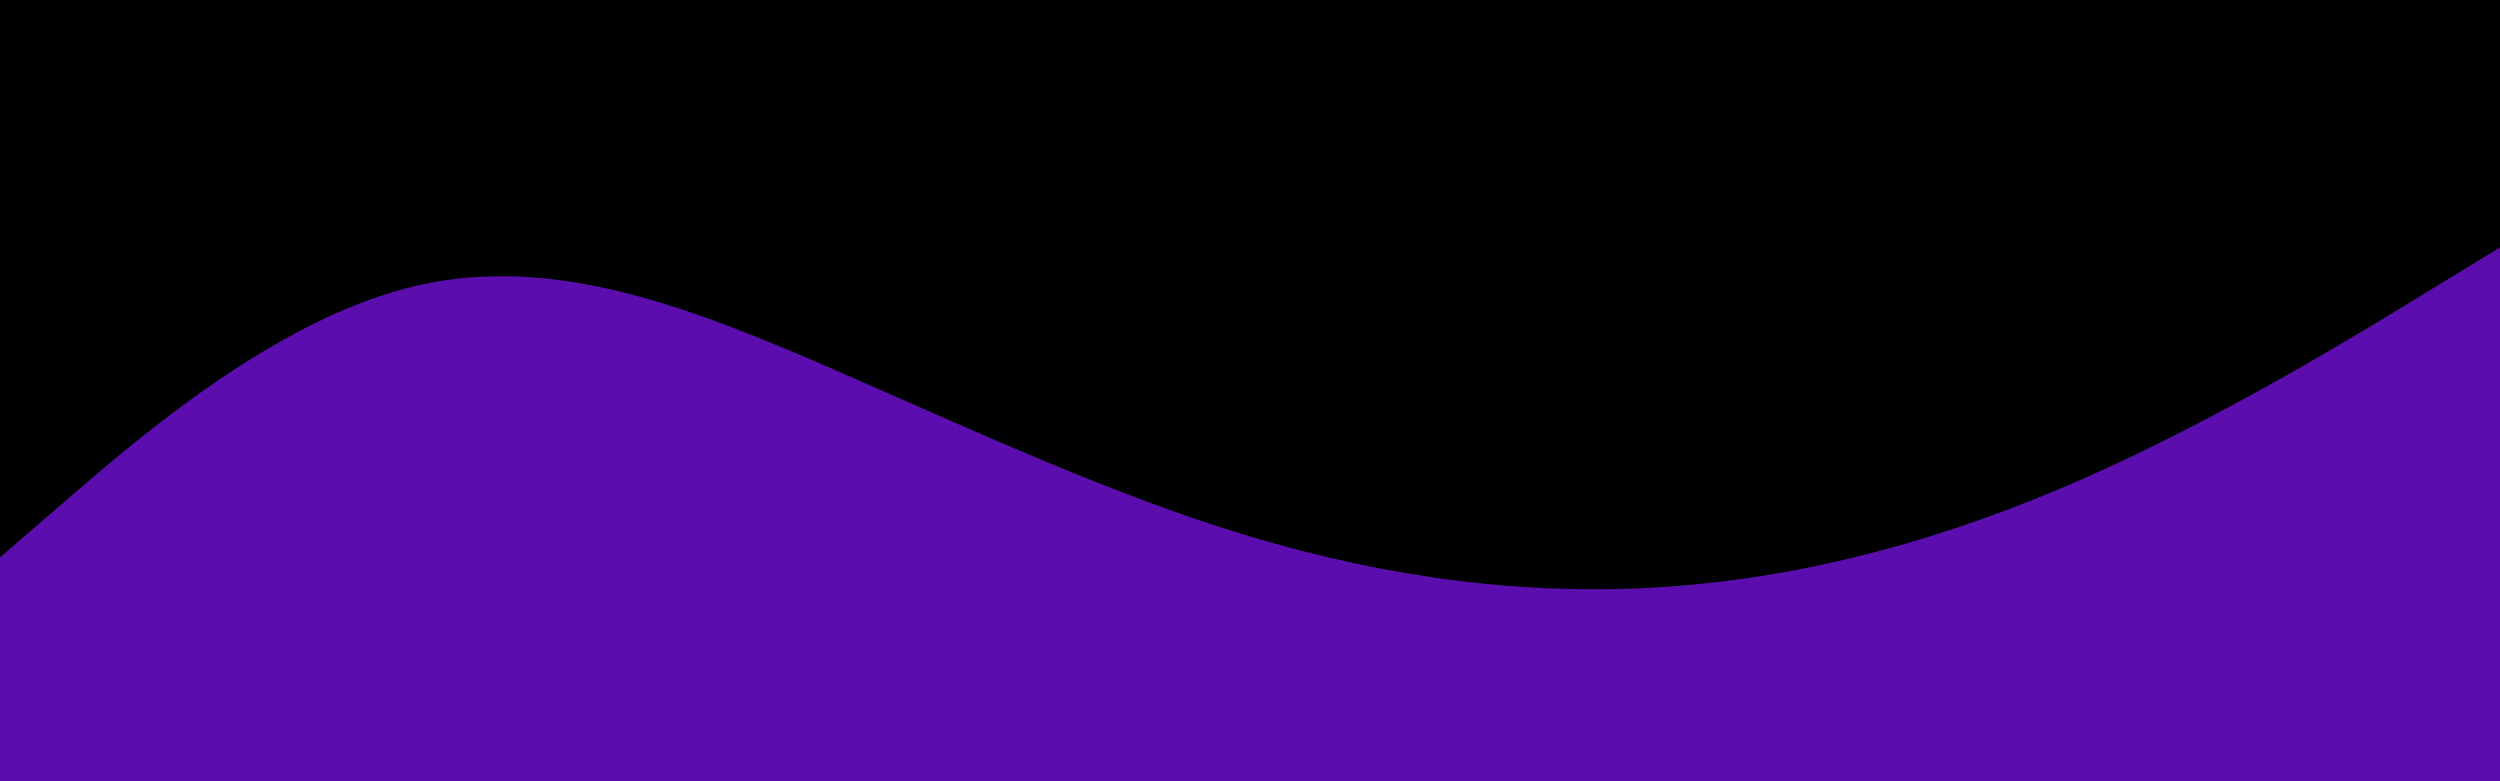
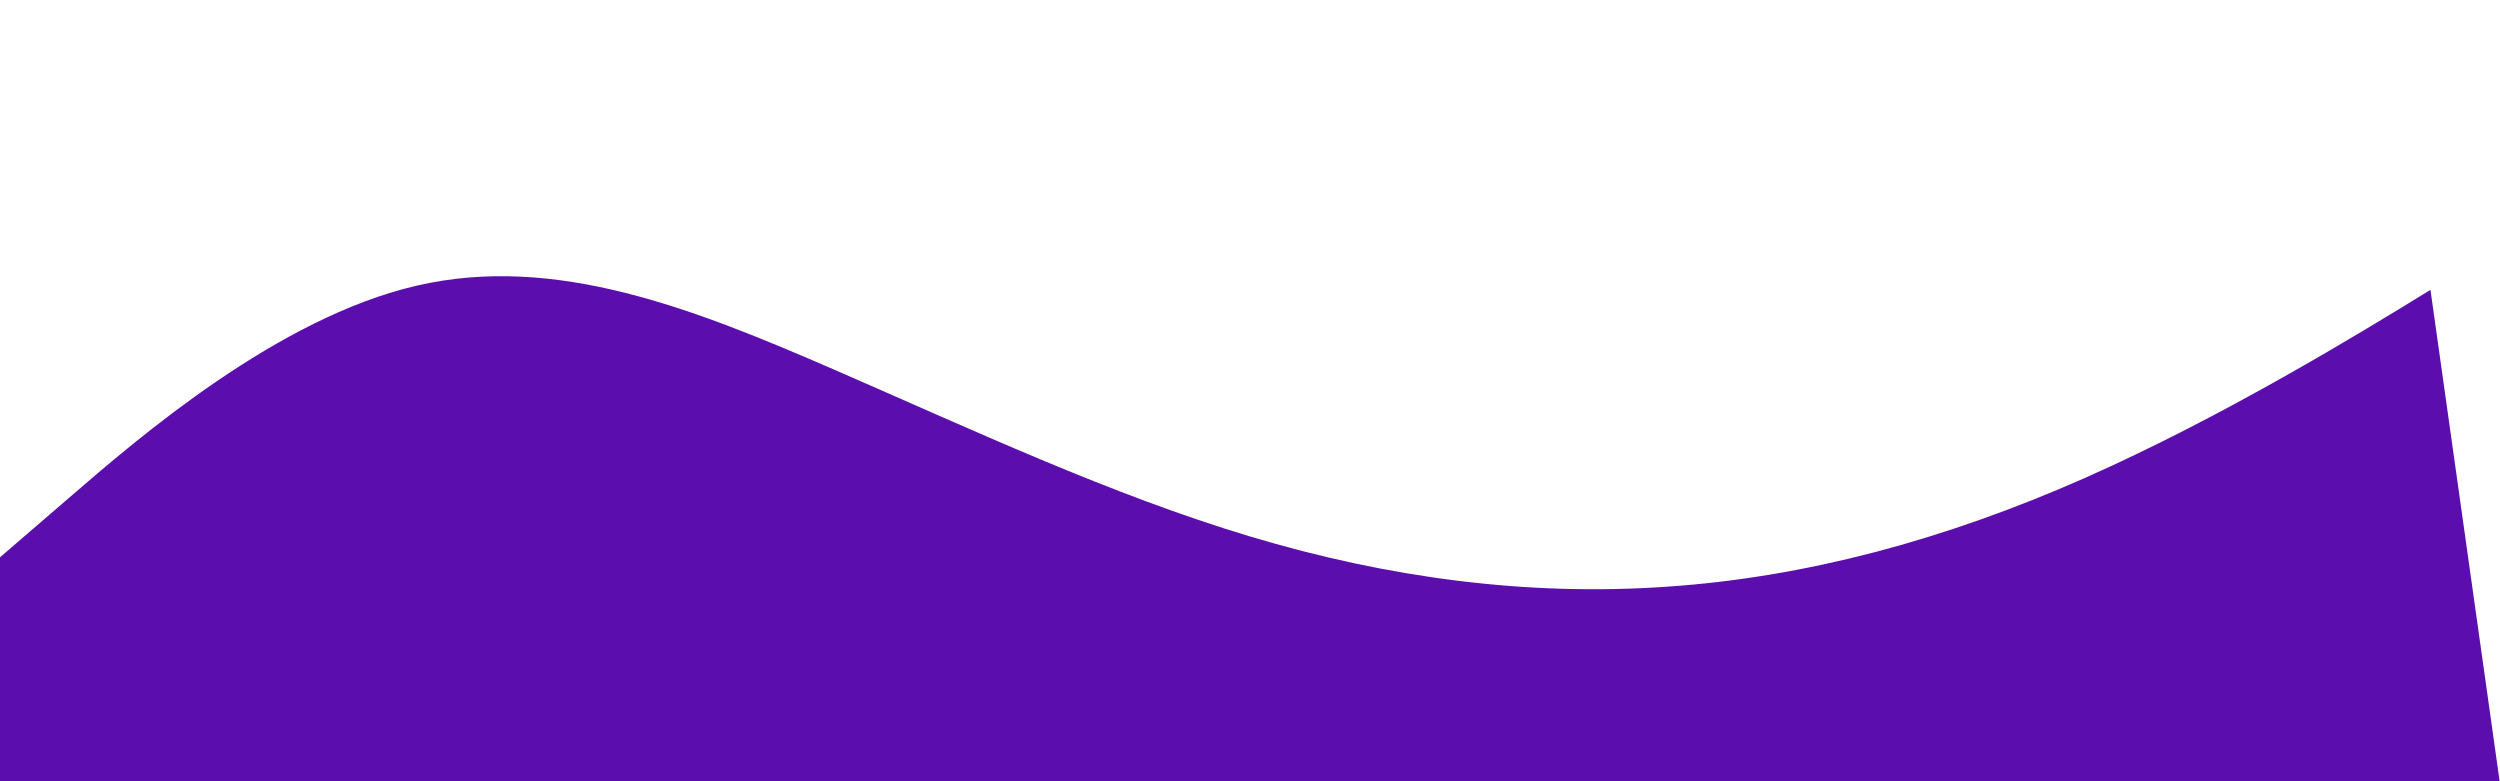
<svg xmlns="http://www.w3.org/2000/svg" id="visual" viewBox="0 0 960 300" width="960" height="300" version="1.1">
-   <rect x="0" y="0" width="960" height="300" fill="#000000" />
-   <path d="M0 214L26.7 191C53.3 168 106.7 122 160 109.7C213.3 97.3 266.7 118.7 320 141.8C373.3 165 426.7 190 480 206C533.3 222 586.7 229 640 225.3C693.3 221.7 746.7 207.3 800 183.8C853.3 160.3 906.7 127.7 933.3 111.3L960 95L960 301L933.3 301C906.7 301 853.3 301 800 301C746.7 301 693.3 301 640 301C586.7 301 533.3 301 480 301C426.7 301 373.3 301 320 301C266.7 301 213.3 301 160 301C106.7 301 53.3 301 26.7 301L0 301Z" fill="#5b0ead" stroke-linecap="round" stroke-linejoin="miter" />
+   <path d="M0 214L26.7 191C53.3 168 106.7 122 160 109.7C213.3 97.3 266.7 118.7 320 141.8C373.3 165 426.7 190 480 206C533.3 222 586.7 229 640 225.3C693.3 221.7 746.7 207.3 800 183.8C853.3 160.3 906.7 127.7 933.3 111.3L960 301L933.3 301C906.7 301 853.3 301 800 301C746.7 301 693.3 301 640 301C586.7 301 533.3 301 480 301C426.7 301 373.3 301 320 301C266.7 301 213.3 301 160 301C106.7 301 53.3 301 26.7 301L0 301Z" fill="#5b0ead" stroke-linecap="round" stroke-linejoin="miter" />
</svg>